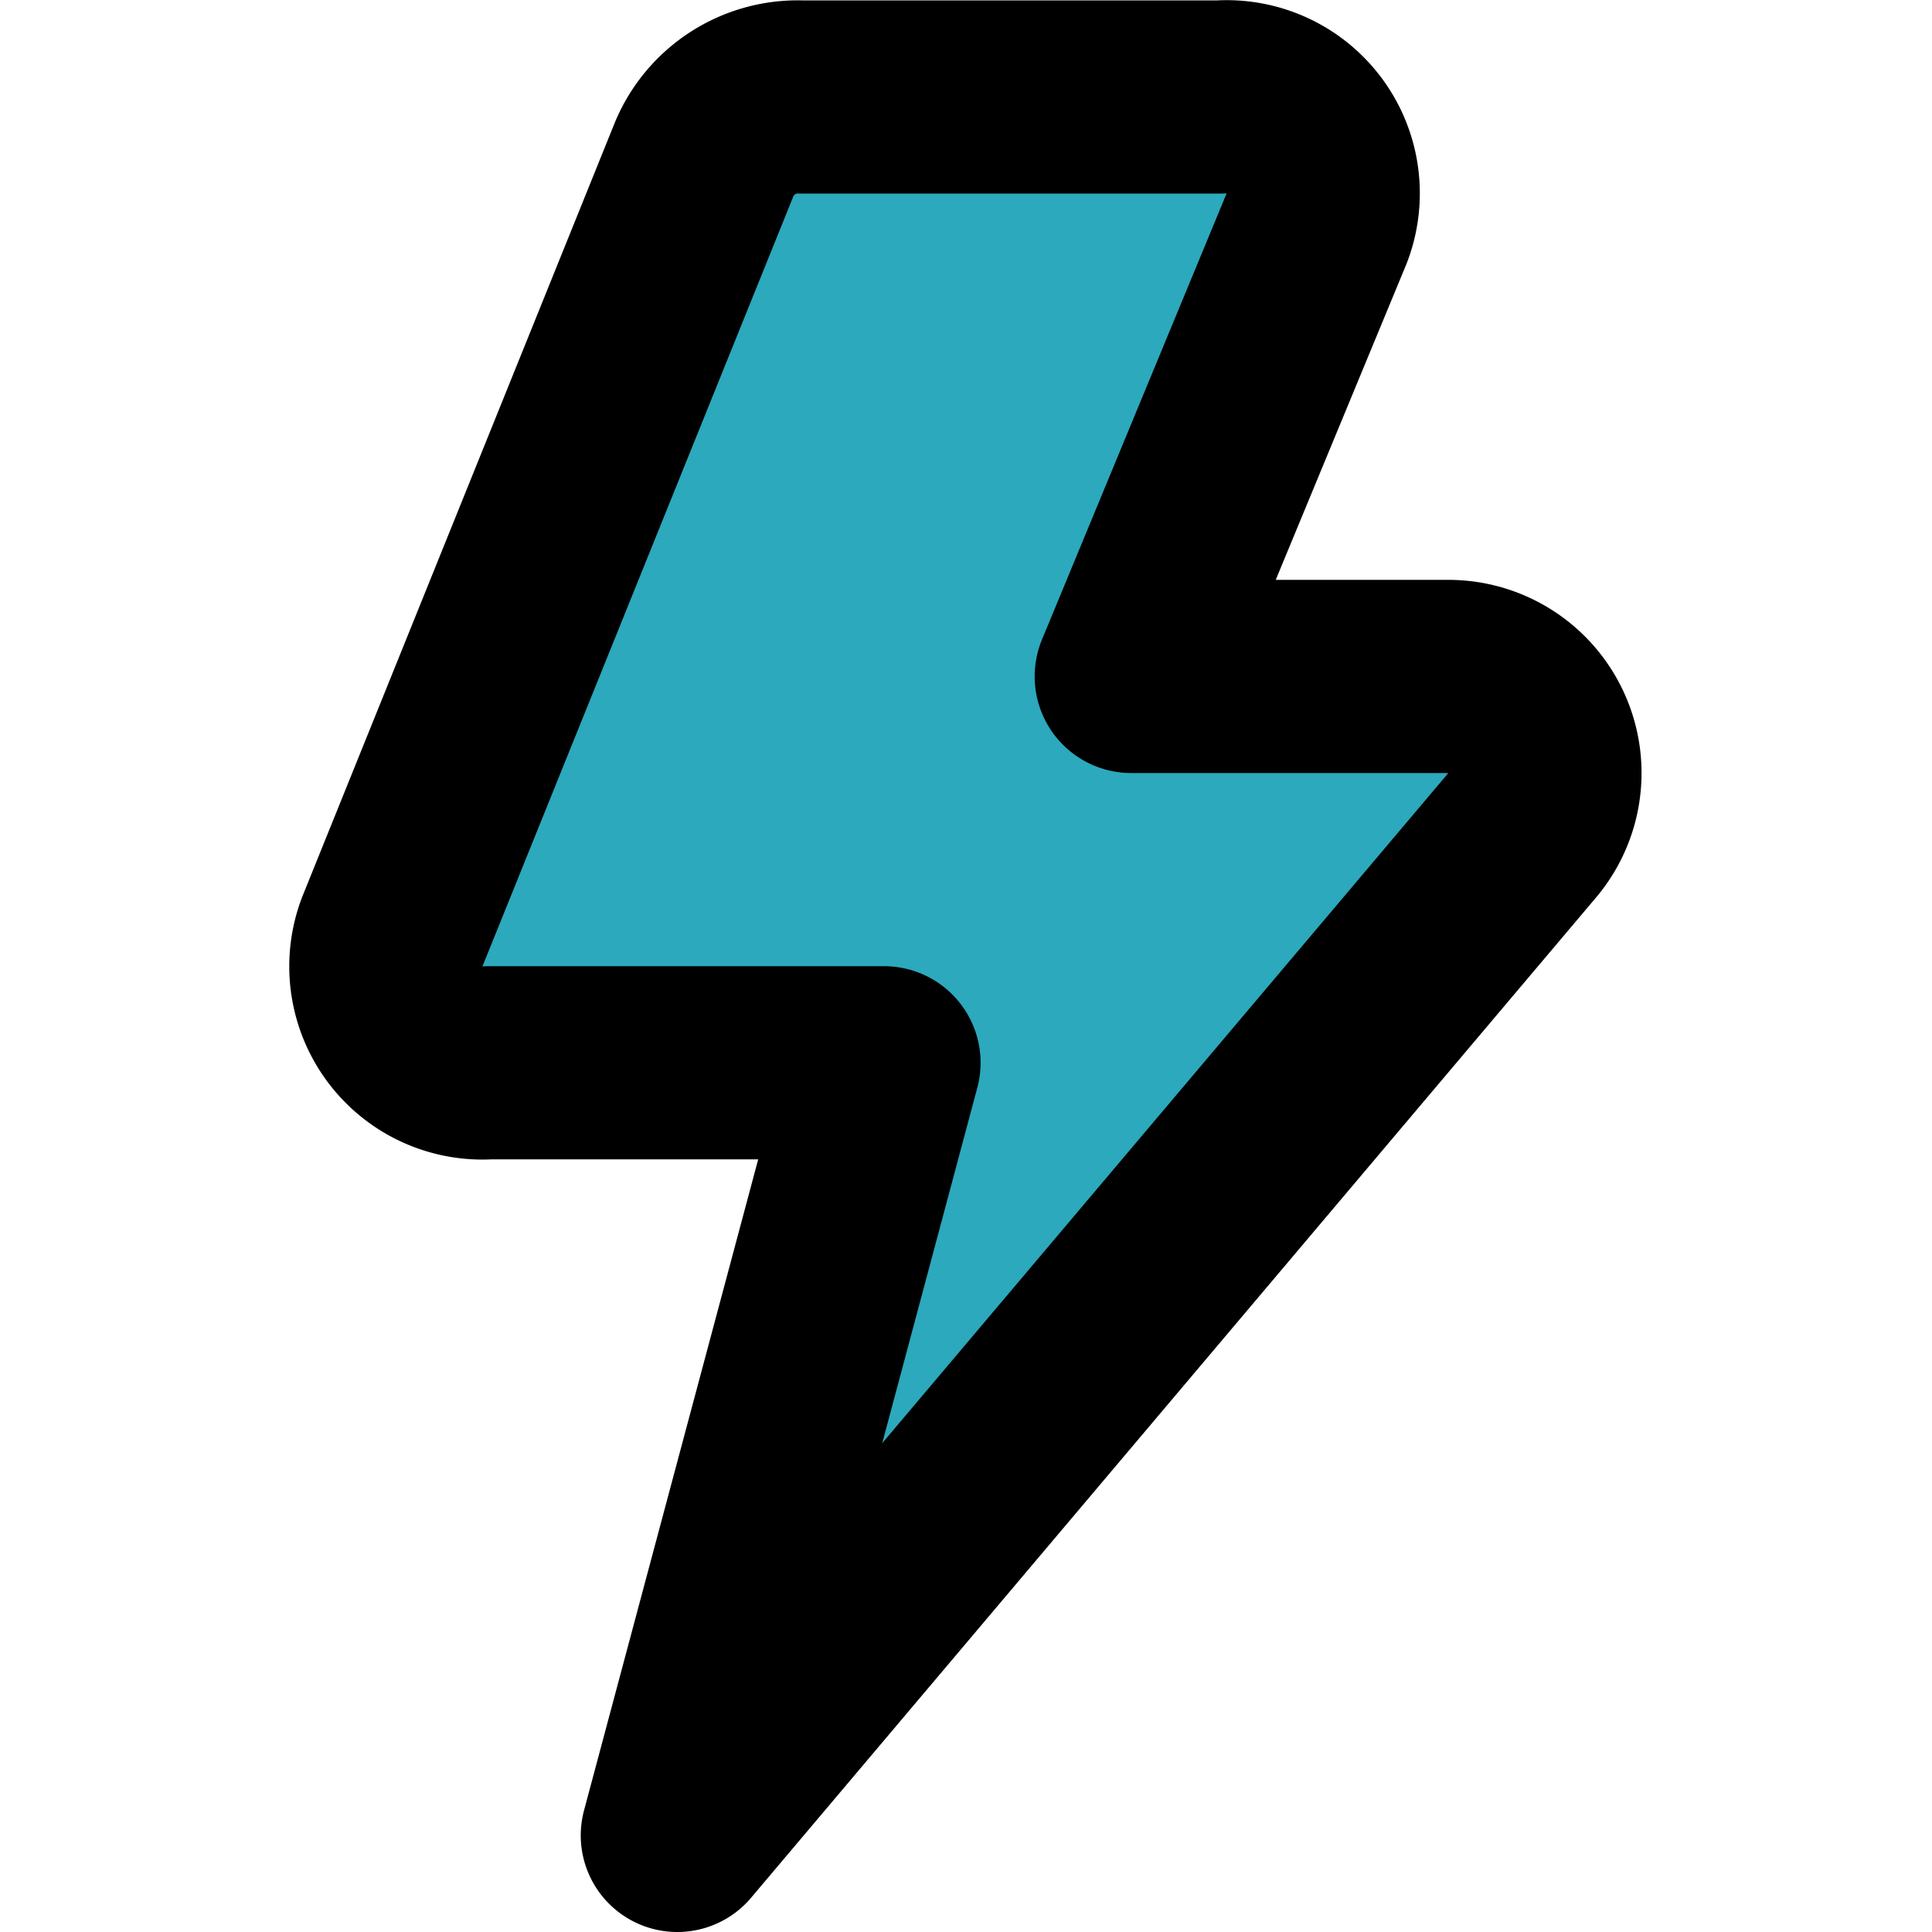
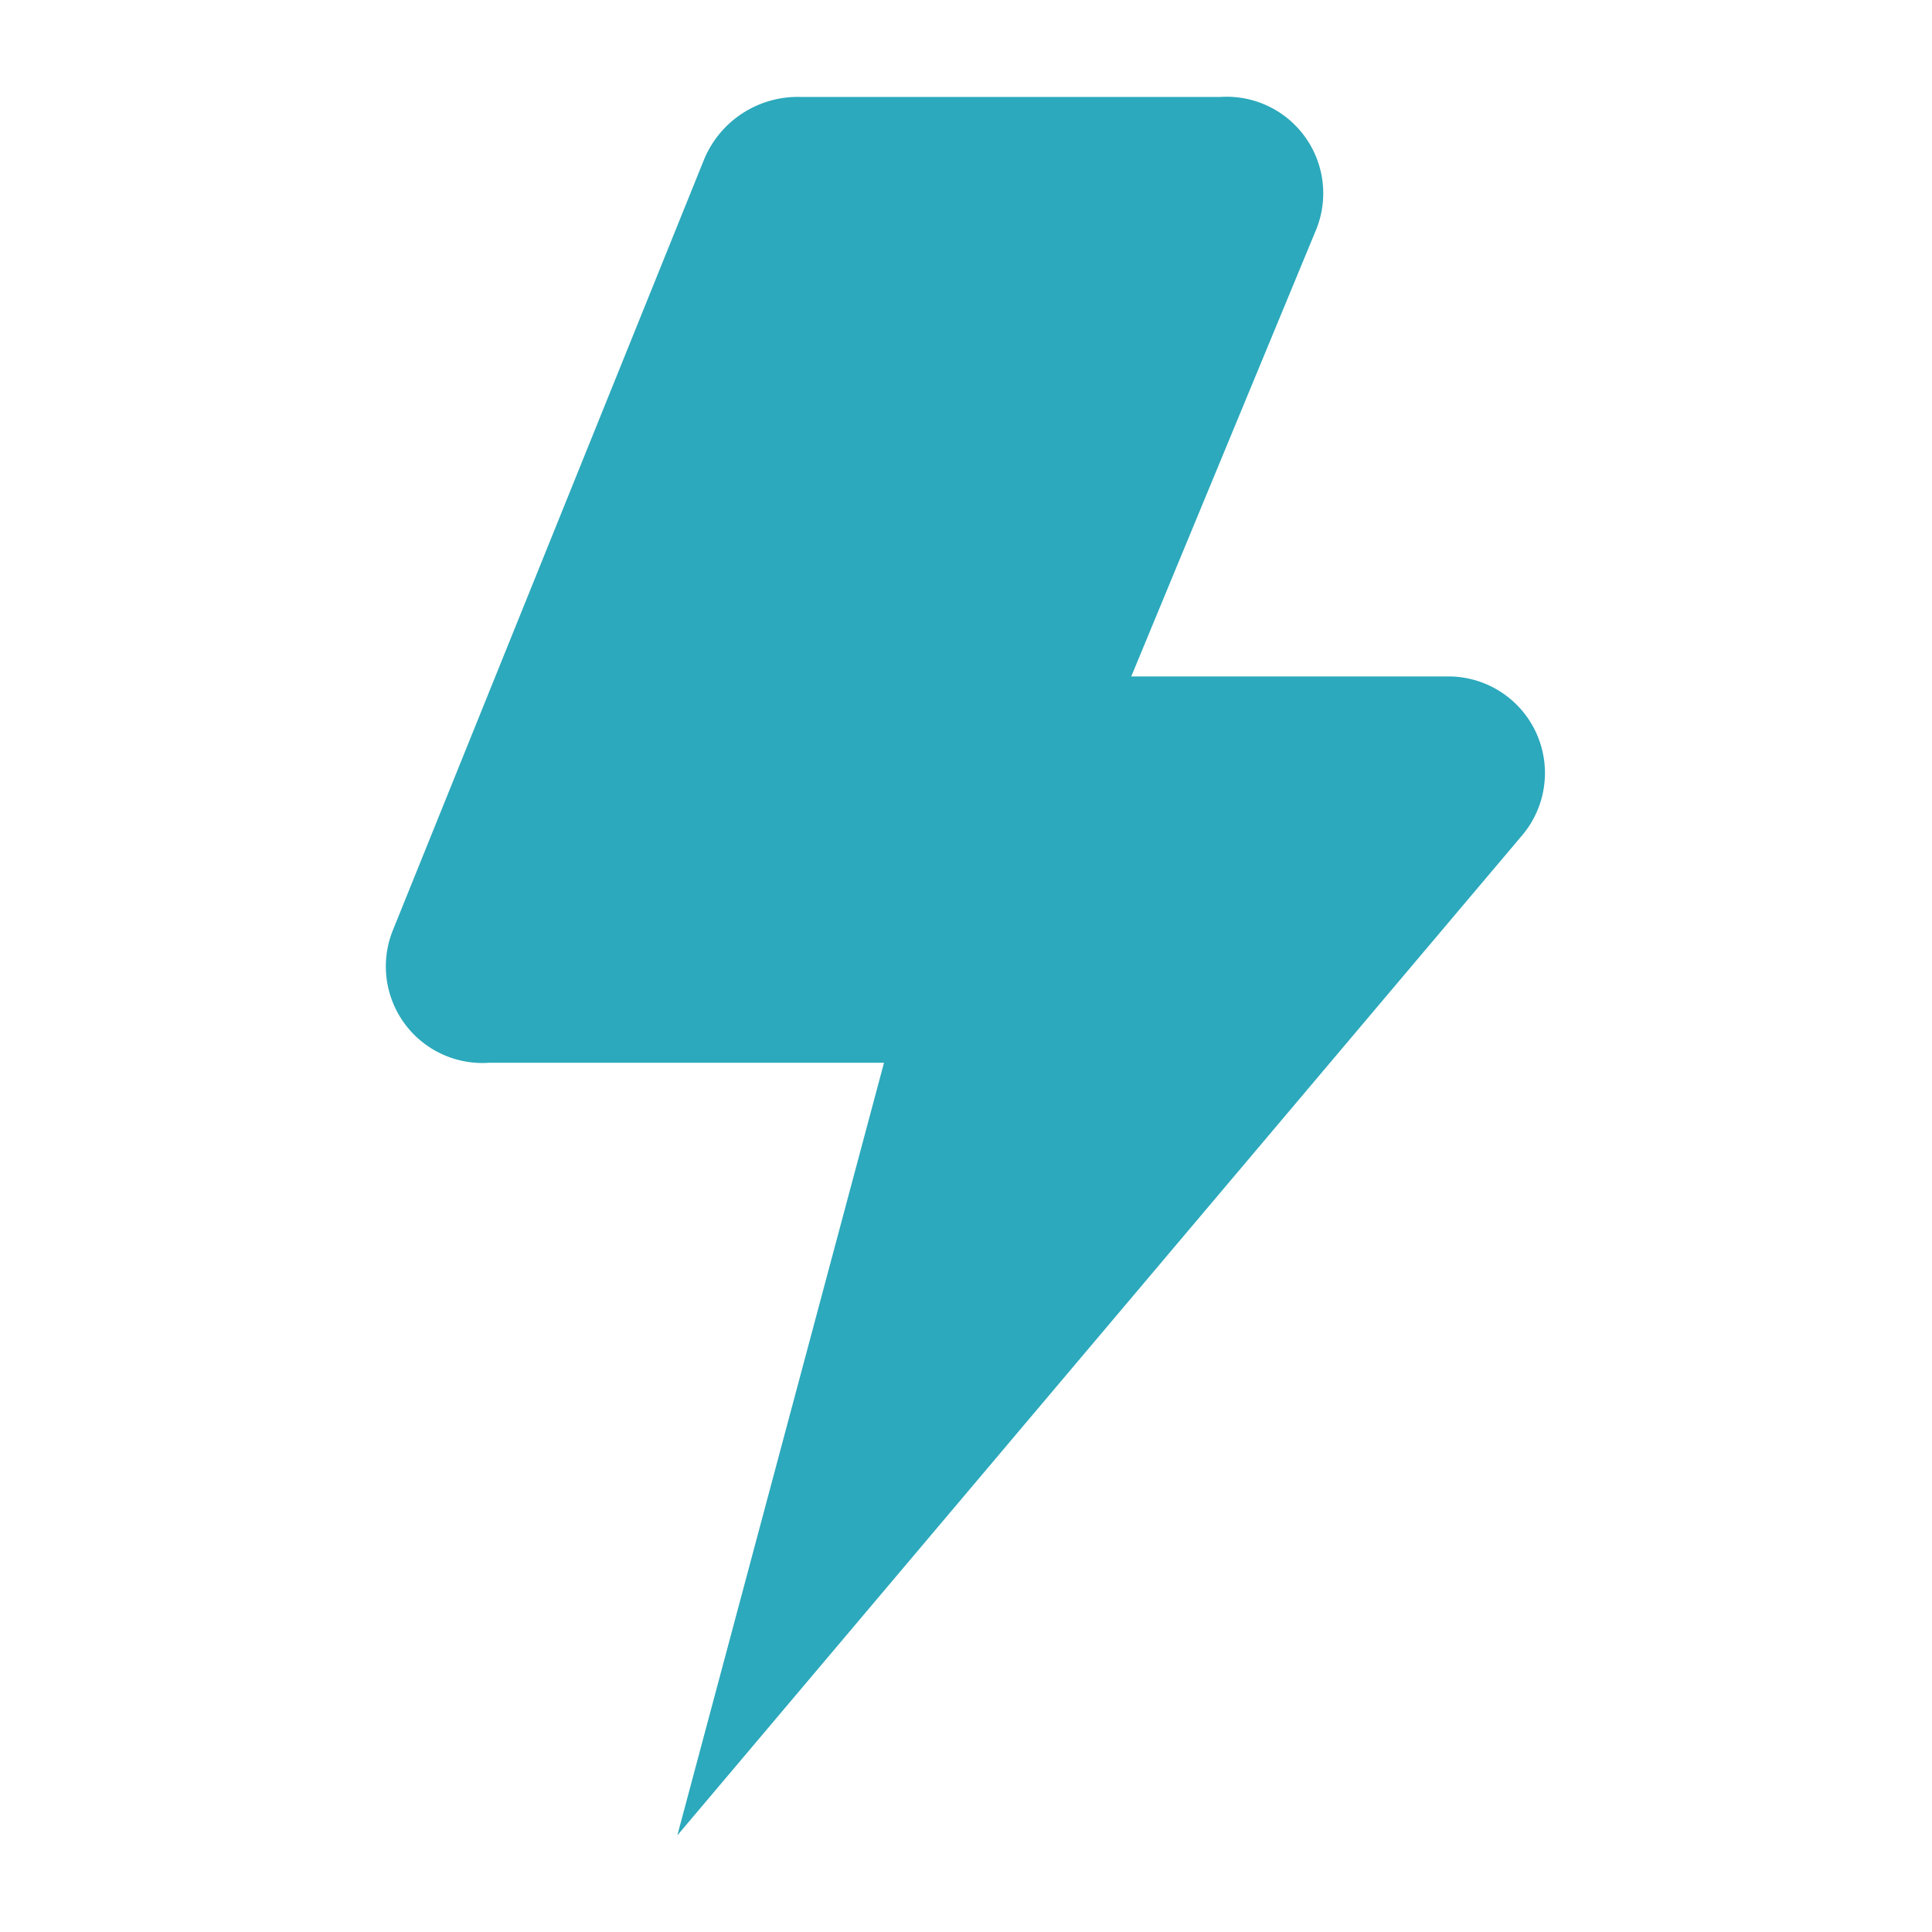
<svg xmlns="http://www.w3.org/2000/svg" width="800px" height="800px" viewBox="-2.98 0 20.004 20.004">
  <g id="thunder" transform="translate(-4.967 -1.996)">
    <path id="secondary" fill="#2ca9bc" d="M17.76,10.63,9,21l2.14-8H7.05a1,1,0,0,1-1-1.36l3.23-8a1.05,1.05,0,0,1,1-.64h4.34a1,1,0,0,1,1,1.36L13.7,9H17a1,1,0,0,1,.76,1.63Z" />
-     <path id="primary" d="M17.76,10.63,9,21l2.14-8H7.05a1,1,0,0,1-1-1.36l3.23-8a1.05,1.05,0,0,1,1-.64h4.34a1,1,0,0,1,1,1.36L13.7,9H17a1,1,0,0,1,.76,1.63Z" fill="none" stroke="#000000" stroke-linecap="round" stroke-linejoin="round" stroke-width="2" />
  </g>
</svg>